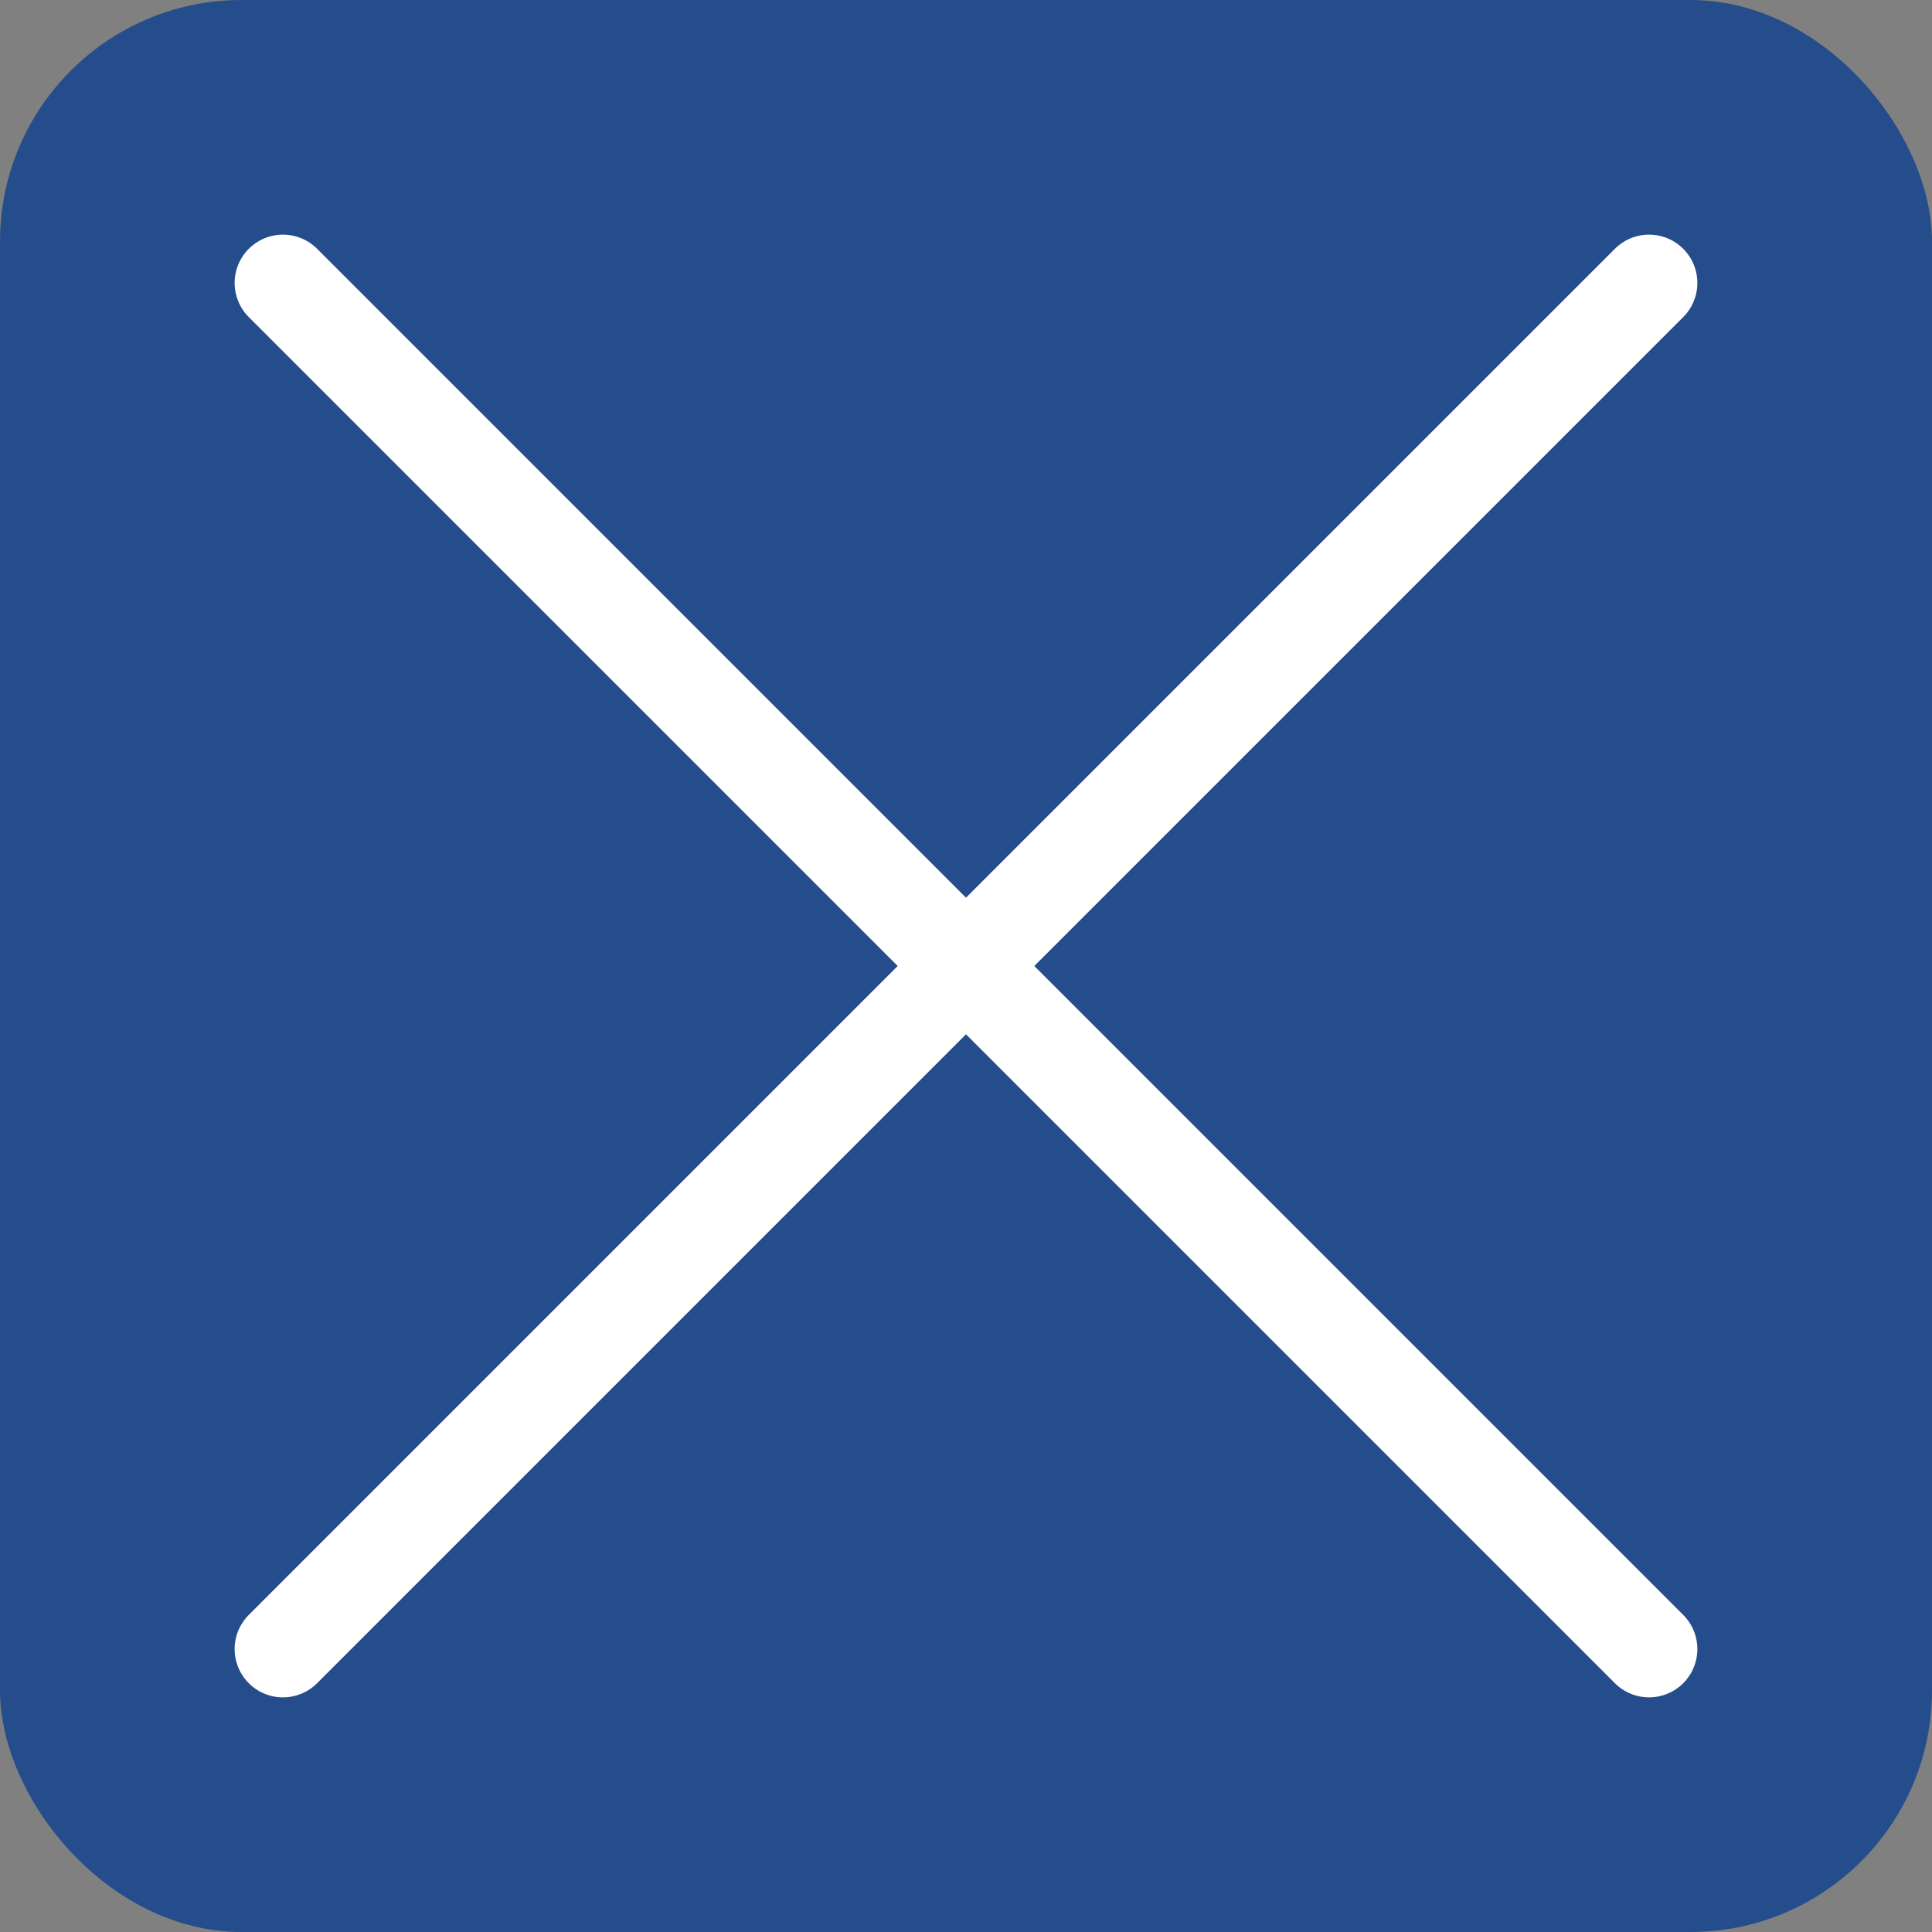
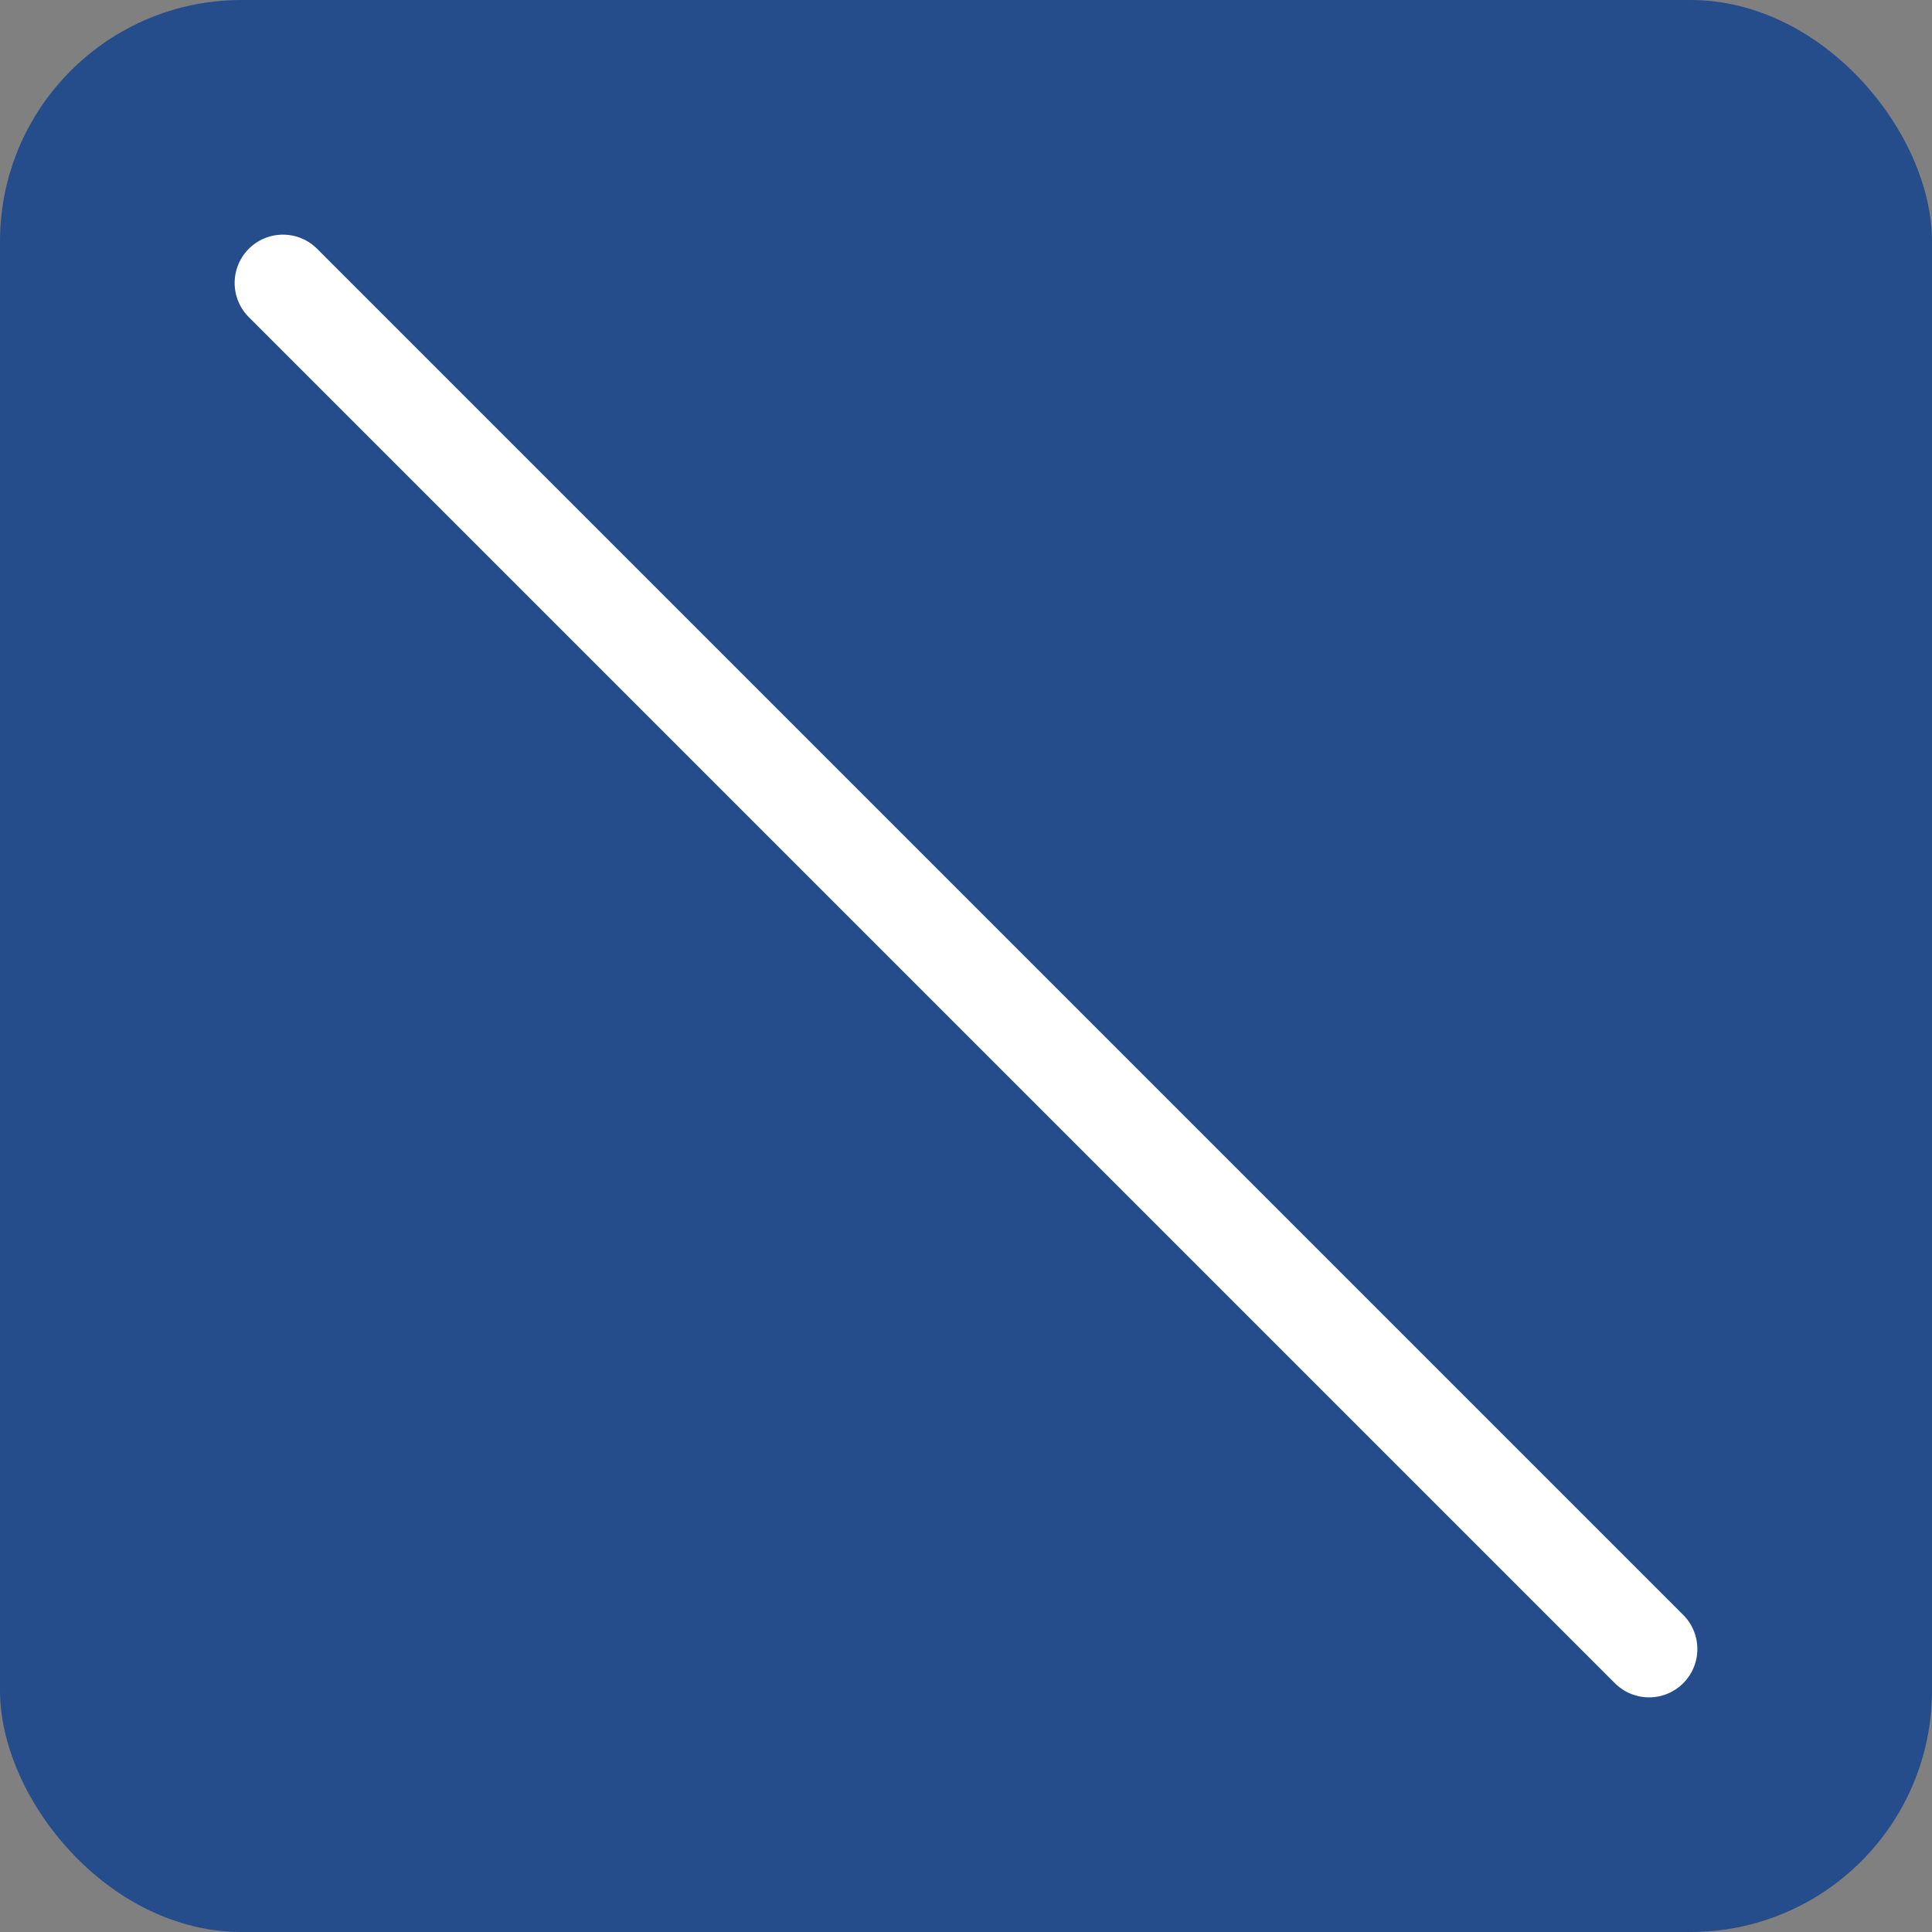
<svg xmlns="http://www.w3.org/2000/svg" width="40" height="40" viewBox="0 0 40 40" fill="none">
  <rect x="0" y="0" width="40" height="40" fill="#808080" stroke="none" />
  <rect width="40" height="40" rx="5" fill="#254D8B" />
-   <path d="M5.858 34.142L34.142 5.858" stroke="white" stroke-width="2" stroke-linecap="round" />
  <path d="M34.142 34.142L5.858 5.858" stroke="white" stroke-width="2" stroke-linecap="round" />
</svg>